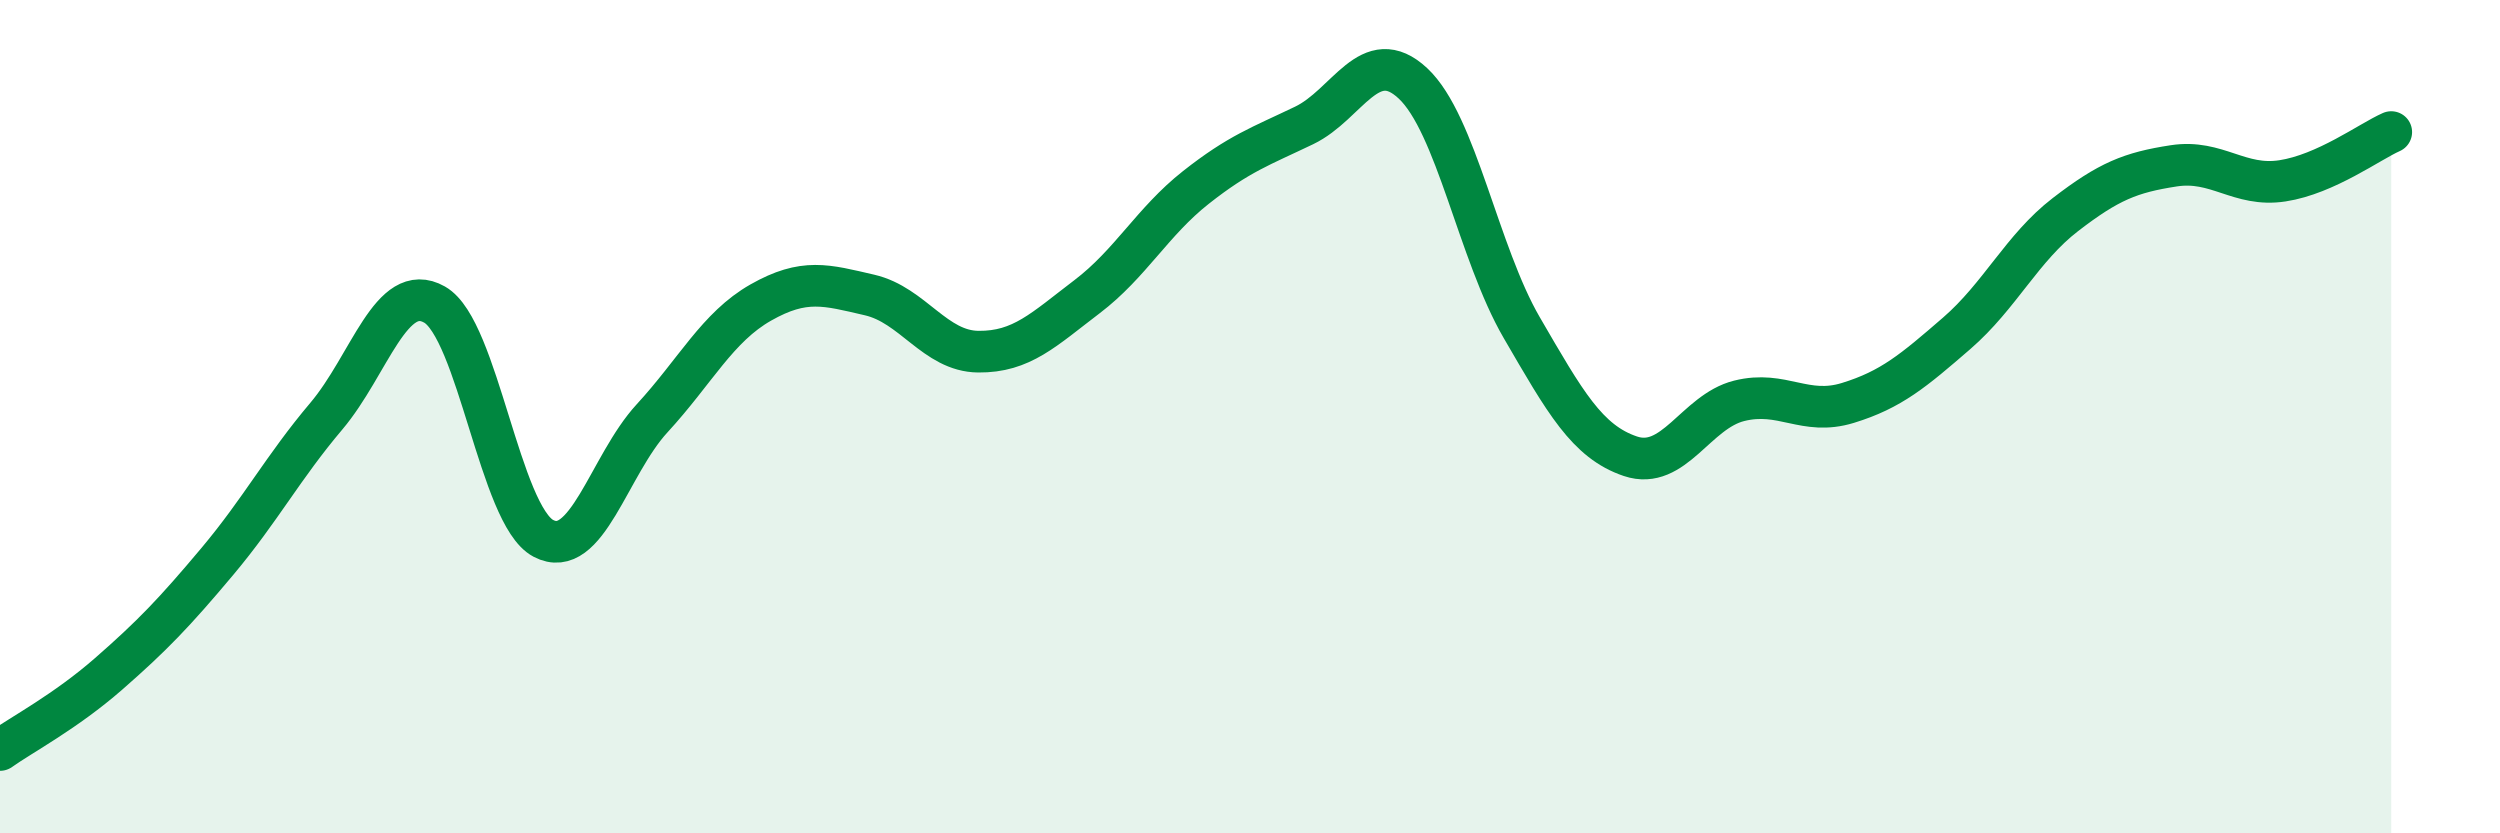
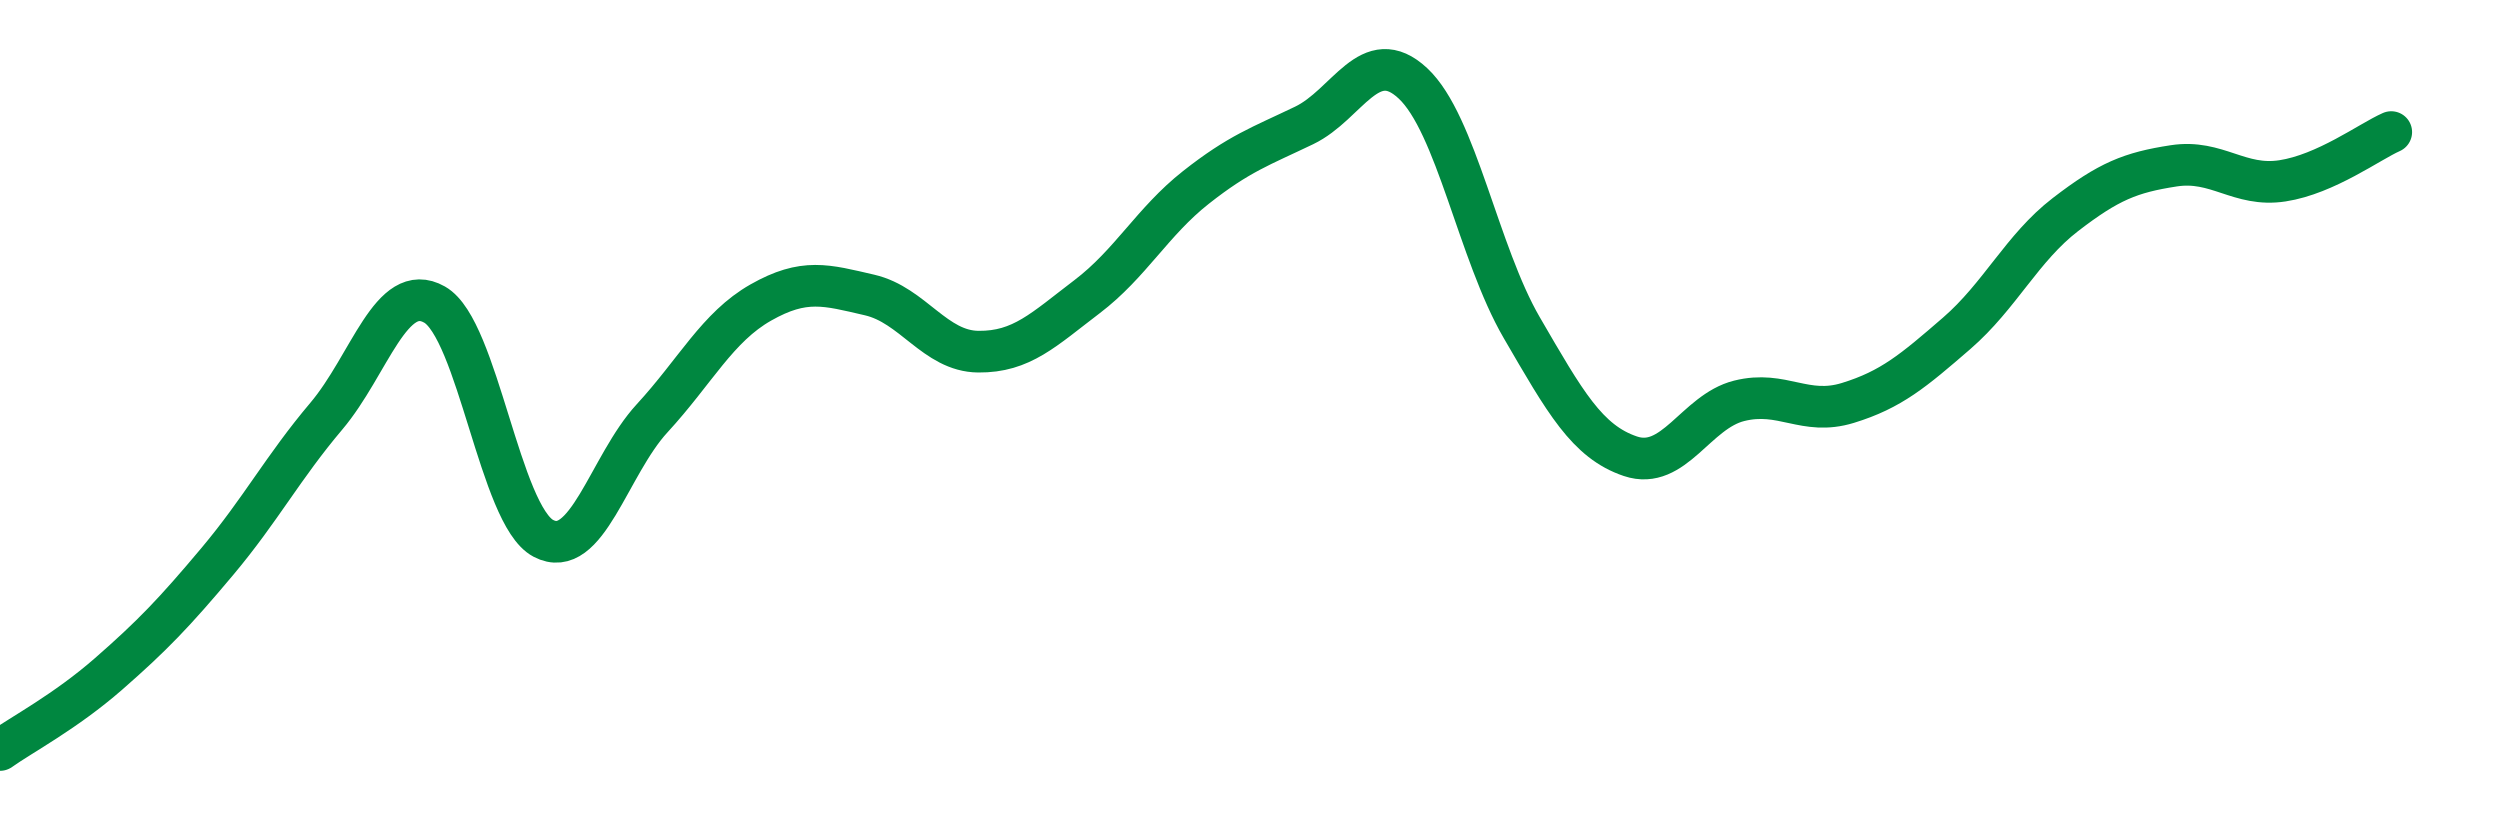
<svg xmlns="http://www.w3.org/2000/svg" width="60" height="20" viewBox="0 0 60 20">
-   <path d="M 0,18 C 0.52,17.63 1.57,17.08 2.61,16.17 C 3.65,15.26 4.18,14.71 5.22,13.47 C 6.26,12.23 6.79,11.22 7.83,9.99 C 8.87,8.76 9.39,6.72 10.43,7.31 C 11.47,7.9 12,12.37 13.04,12.92 C 14.08,13.47 14.61,11.17 15.65,10.04 C 16.69,8.91 17.22,7.85 18.26,7.26 C 19.3,6.67 19.83,6.84 20.87,7.08 C 21.91,7.32 22.44,8.43 23.48,8.44 C 24.52,8.45 25.05,7.91 26.09,7.12 C 27.13,6.33 27.66,5.32 28.7,4.5 C 29.74,3.68 30.26,3.51 31.3,3.01 C 32.34,2.51 32.87,1.03 33.91,2 C 34.95,2.97 35.48,6.07 36.52,7.86 C 37.56,9.65 38.09,10.6 39.13,10.95 C 40.17,11.3 40.7,9.88 41.74,9.62 C 42.78,9.36 43.31,9.99 44.35,9.67 C 45.39,9.35 45.92,8.9 46.96,8 C 48,7.1 48.53,5.95 49.57,5.15 C 50.61,4.35 51.13,4.14 52.17,3.98 C 53.21,3.82 53.74,4.5 54.78,4.34 C 55.82,4.18 56.87,3.4 57.39,3.17L57.39 20L0 20Z" fill="#008740" opacity="0.1" stroke-linecap="round" stroke-linejoin="round" />
  <path d="M 0,18 C 0.52,17.63 1.57,17.08 2.61,16.17 C 3.65,15.26 4.18,14.71 5.22,13.47 C 6.26,12.23 6.79,11.22 7.83,9.99 C 8.87,8.76 9.39,6.72 10.43,7.31 C 11.47,7.9 12,12.37 13.04,12.92 C 14.08,13.47 14.61,11.17 15.65,10.04 C 16.69,8.91 17.22,7.85 18.26,7.26 C 19.3,6.67 19.83,6.84 20.87,7.08 C 21.91,7.32 22.44,8.43 23.48,8.44 C 24.52,8.45 25.05,7.91 26.09,7.12 C 27.13,6.33 27.66,5.32 28.7,4.5 C 29.74,3.68 30.26,3.51 31.3,3.01 C 32.34,2.51 32.87,1.03 33.91,2 C 34.95,2.97 35.48,6.07 36.52,7.86 C 37.56,9.65 38.09,10.6 39.13,10.95 C 40.17,11.3 40.7,9.88 41.74,9.62 C 42.78,9.36 43.31,9.99 44.35,9.67 C 45.39,9.35 45.92,8.9 46.96,8 C 48,7.1 48.53,5.95 49.57,5.15 C 50.61,4.35 51.13,4.14 52.17,3.98 C 53.21,3.82 53.74,4.5 54.78,4.34 C 55.82,4.18 56.87,3.4 57.39,3.17" stroke="#008740" stroke-width="1" fill="none" stroke-linecap="round" stroke-linejoin="round" />
</svg>